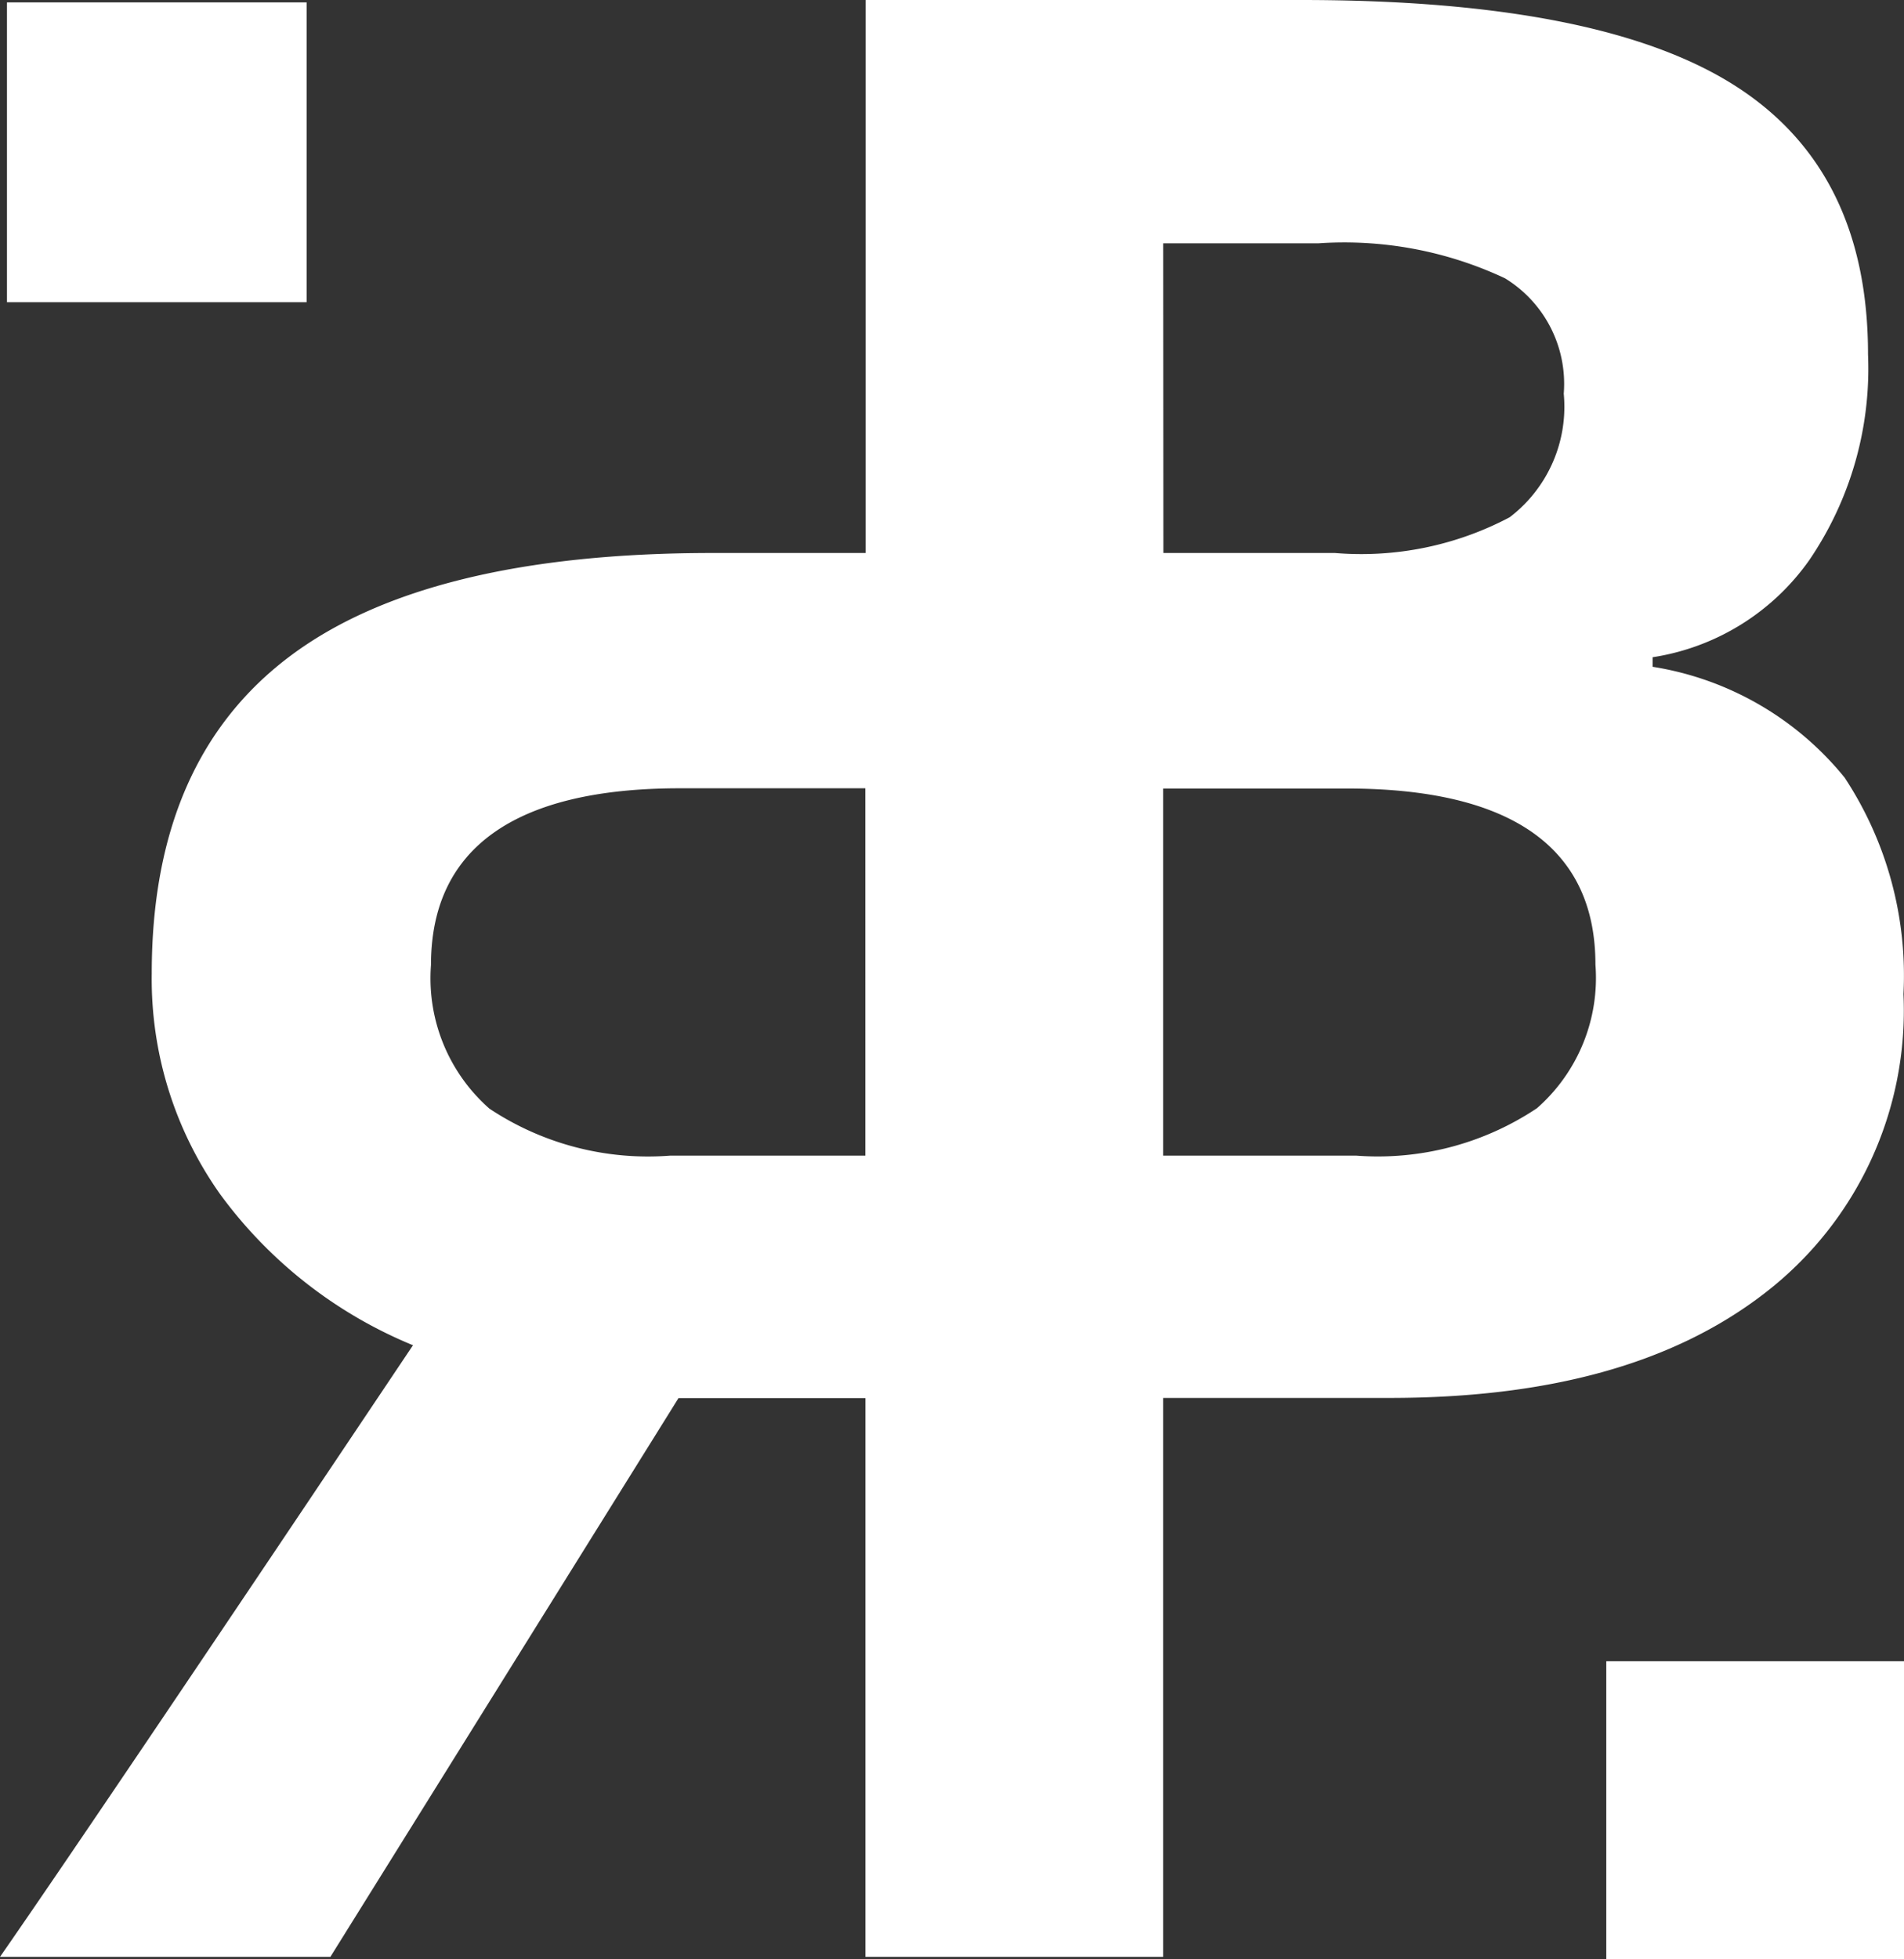
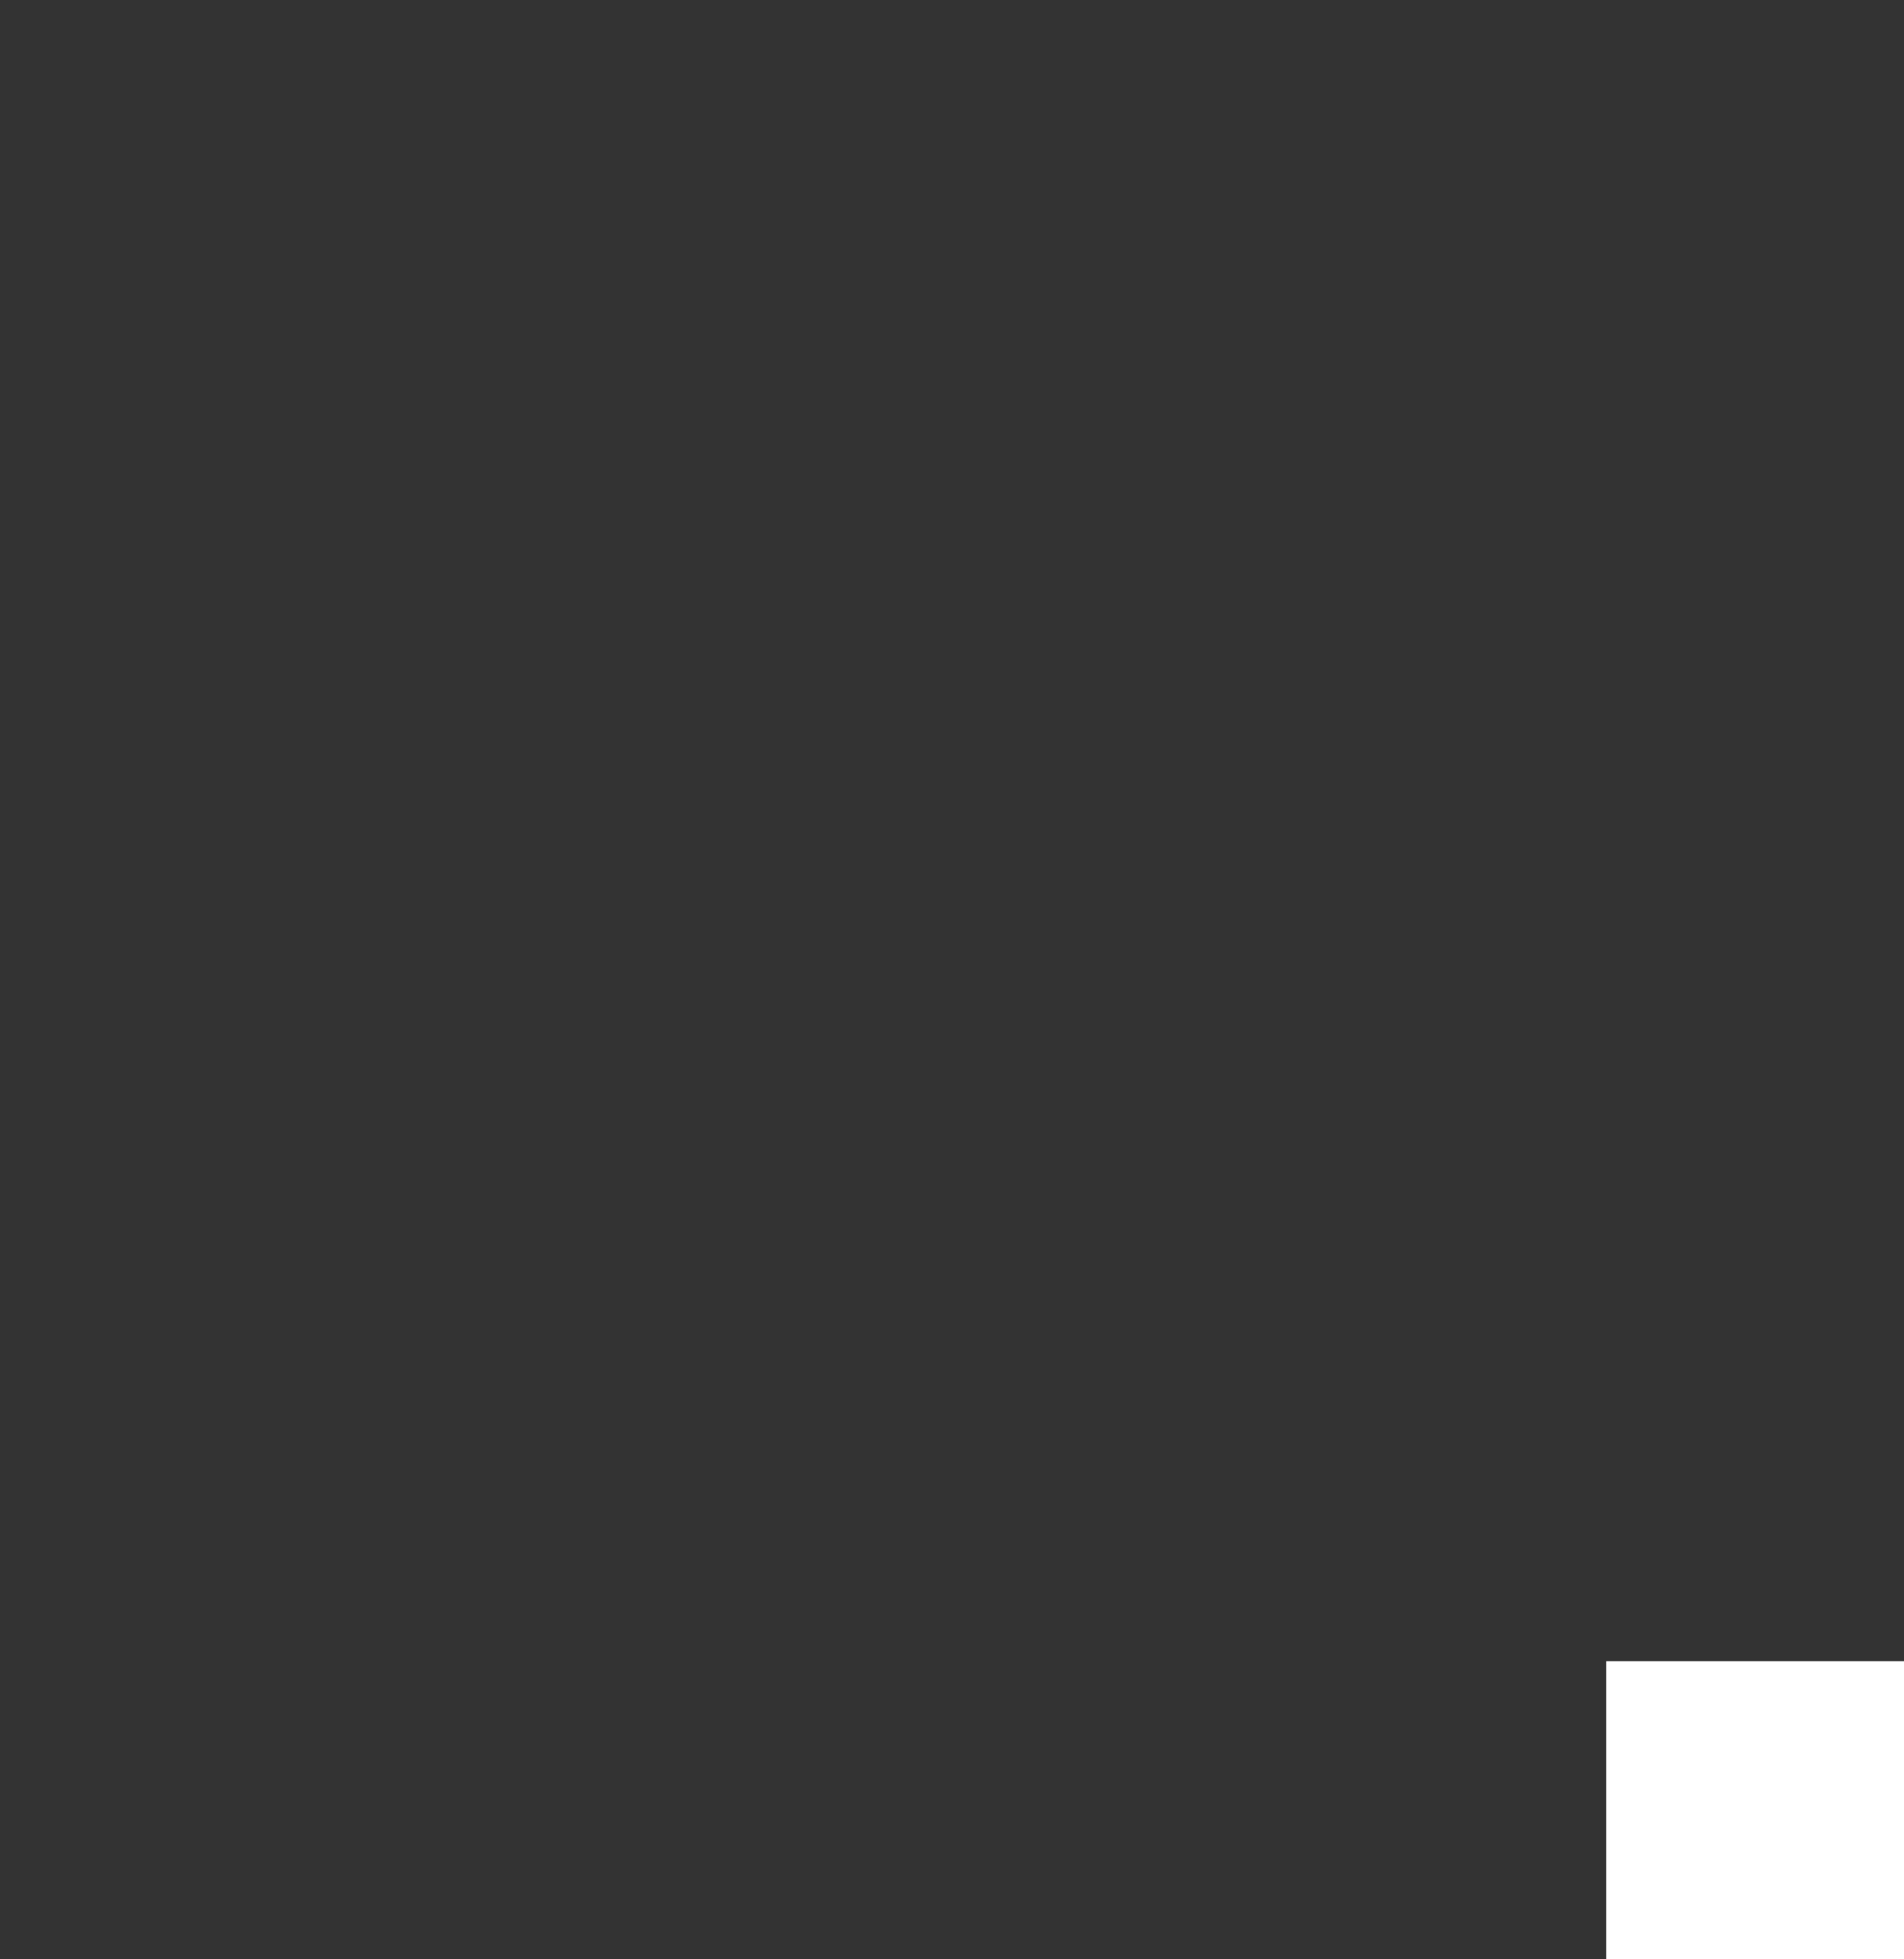
<svg xmlns="http://www.w3.org/2000/svg" width="50" height="51.424" viewBox="0 0 50 51.424">
  <rect x="0" y="0" width="50" height="51.424" fill="#333333" stroke="none" />
  <g id="mon_logo-01" data-name="mon logo-01" transform="translate(-62.484 -58.507)">
-     <path id="Path_7" data-name="Path 7" d="M187.56,58.73H199q7.818,0,11.351,2.225t3.531,7.076a8.918,8.918,0,0,1-1.545,5.405,6.182,6.182,0,0,1-4.111,2.545v.251a8.129,8.129,0,0,1,5.042,2.909,9.436,9.436,0,0,1,1.545,5.682,9.36,9.36,0,0,1-3.636,7.844c-2.422,1.876-5.711,2.756-9.867,2.756H187.56Zm7.818,14.515h4.507a8.336,8.336,0,0,0,4.587-.938,3.647,3.647,0,0,0,1.42-3.244,3.246,3.246,0,0,0-1.545-3.029,9.928,9.928,0,0,0-4.889-.918h-4.085Zm-.018,6.182v9.636h5.078a7.522,7.522,0,0,0,4.751-1.245,4.55,4.55,0,0,0,1.535-3.771c0-3.051-2.182-4.62-6.536-4.62Z" transform="translate(-102.343 -0.223)" fill="#fff" />
    <rect id="Rectangle_11" data-name="Rectangle 11" width="7.818" height="7.818" transform="translate(104.666 102.112)" fill="#fff" />
-     <rect id="Rectangle_12" data-name="Rectangle 12" width="7.869" height="7.869" transform="translate(62.667 58.57)" fill="#fff" />
-     <path id="Path_8" data-name="Path 8" d="M81.243,138.56q-7.513,0-11.122,2.727T66.515,149.6a9.767,9.767,0,0,0,1.791,5.784,11.846,11.846,0,0,0,5.069,3.971Q65.052,171.78,62.53,175.409h8.676l9.142-14.667h4.909v14.667h7.818V138.56Zm4.015,15.818H80.134a7.526,7.526,0,0,1-4.751-1.233,4.554,4.554,0,0,1-1.535-3.771c0-3.049,2.182-4.638,6.536-4.638h4.873Z" transform="translate(-0.046 -65.538)" fill="#fff" />
  </g>
</svg>